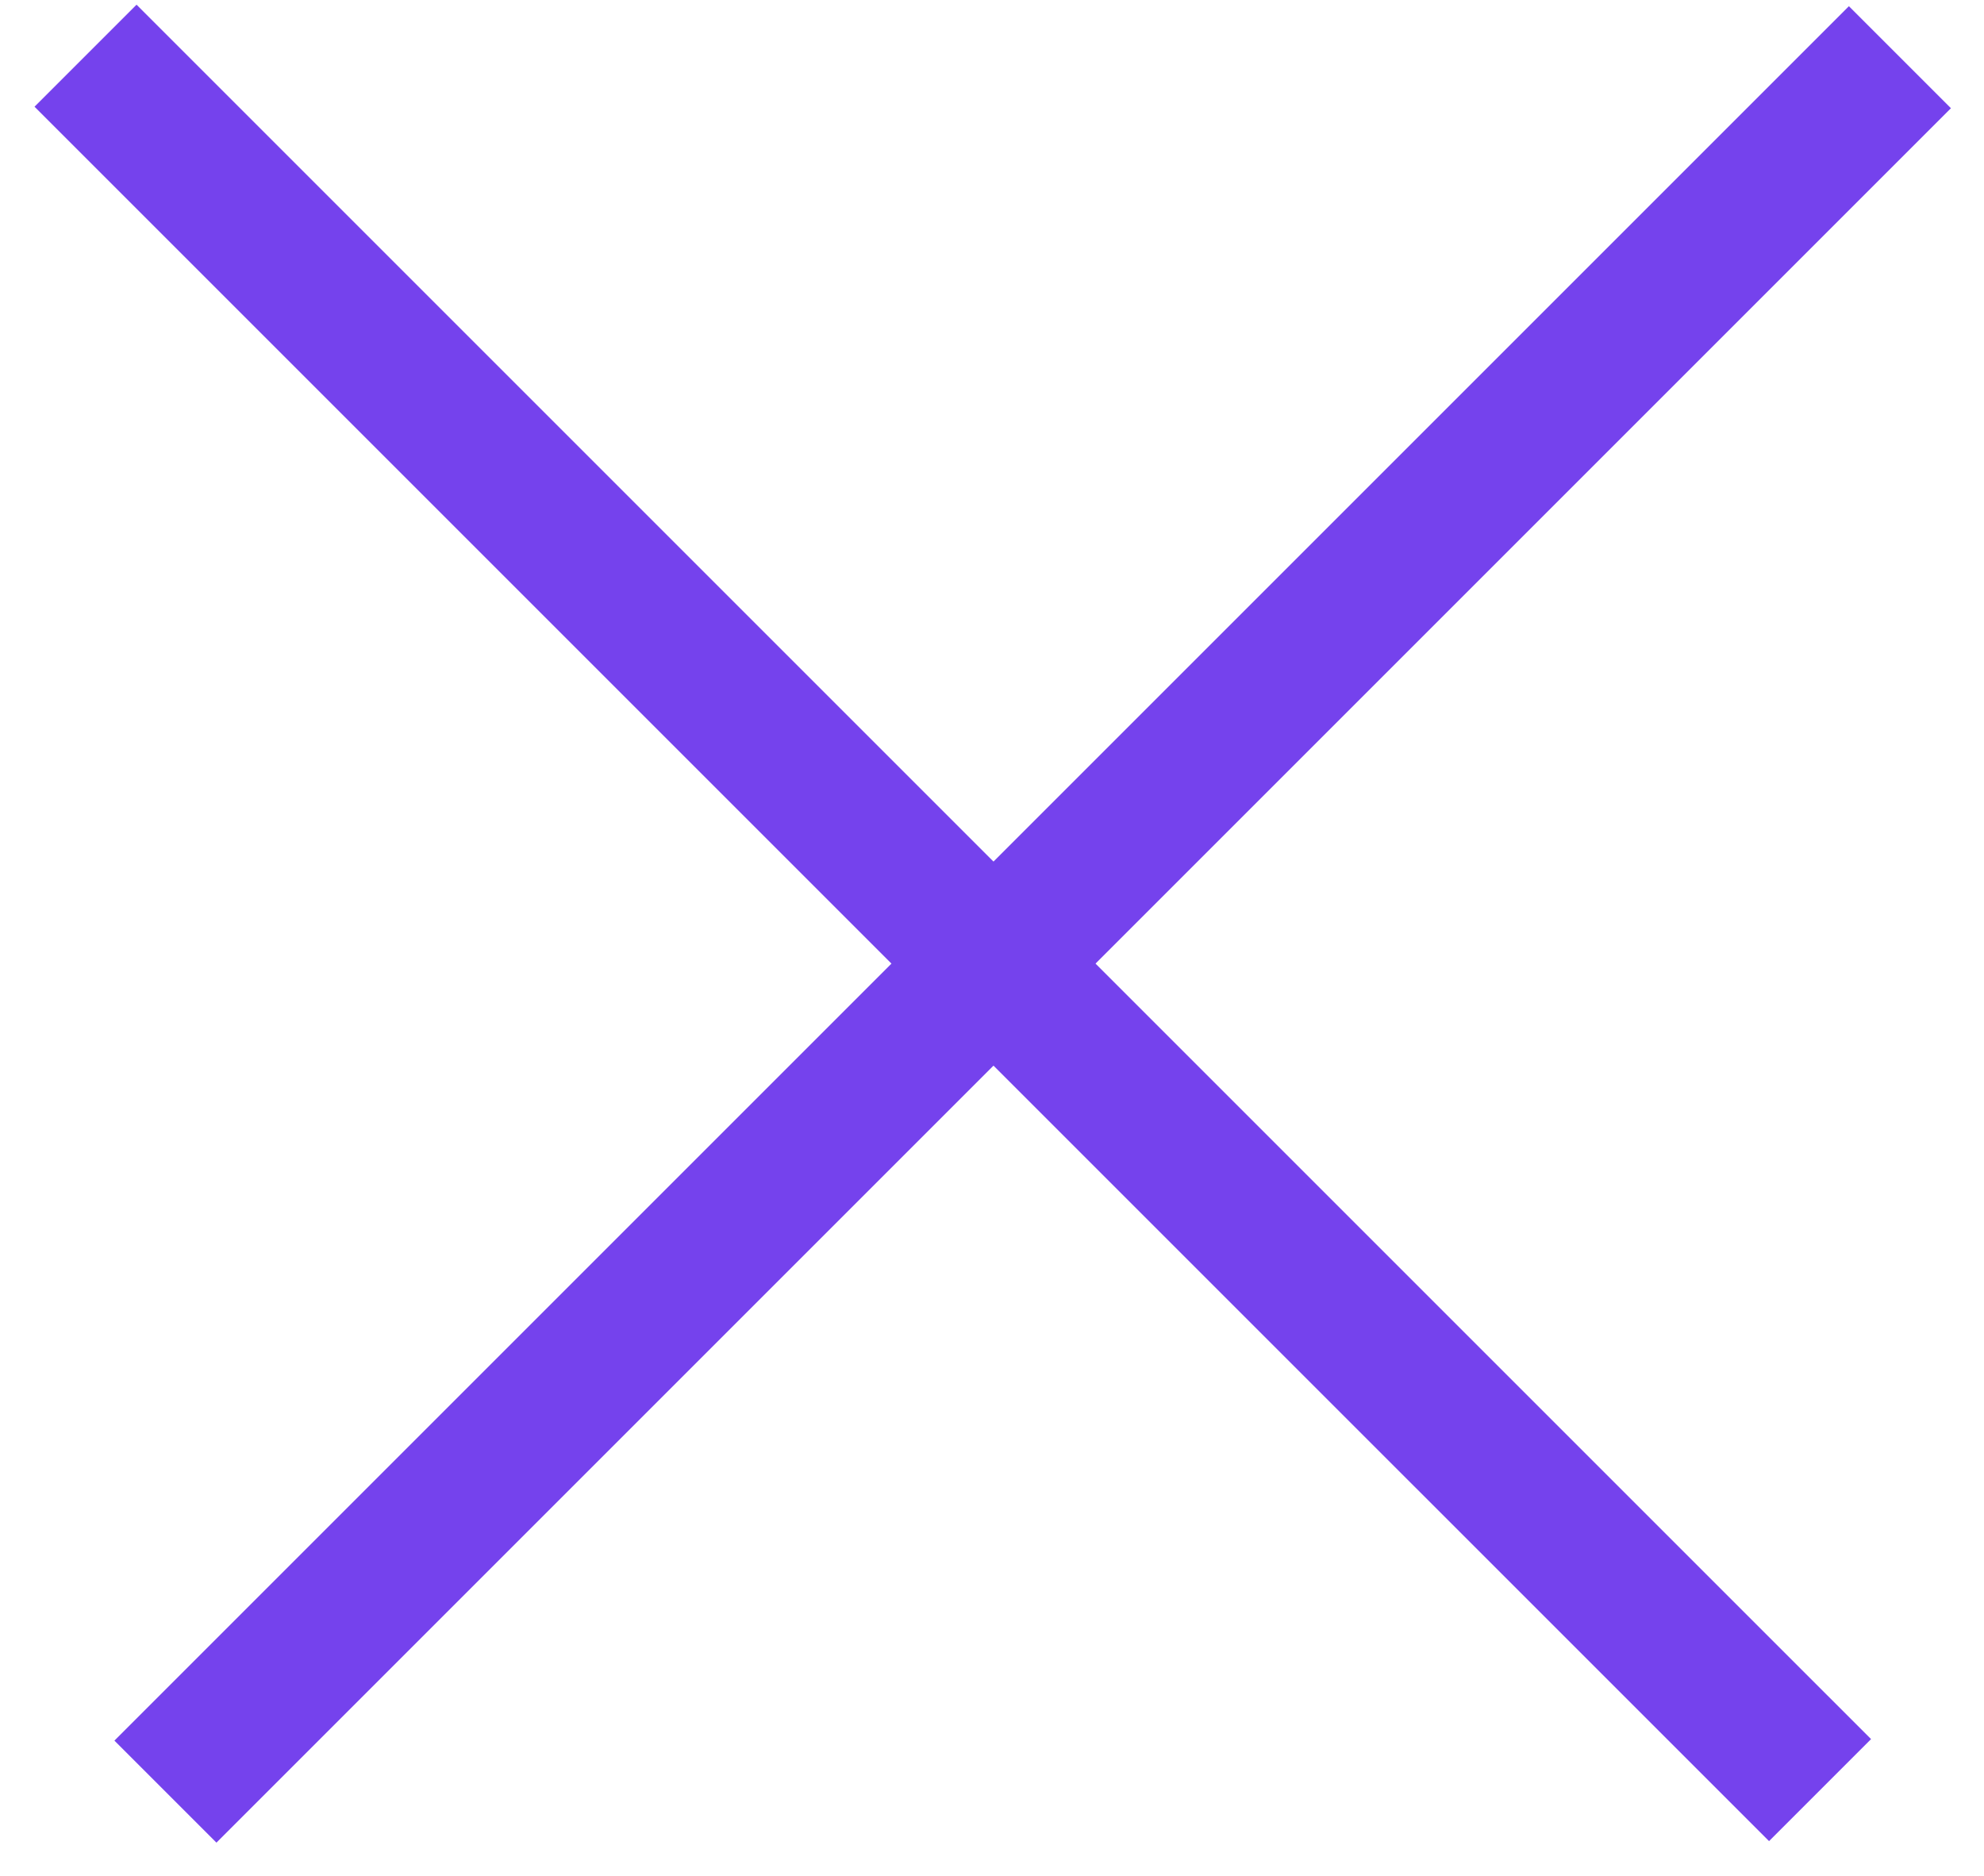
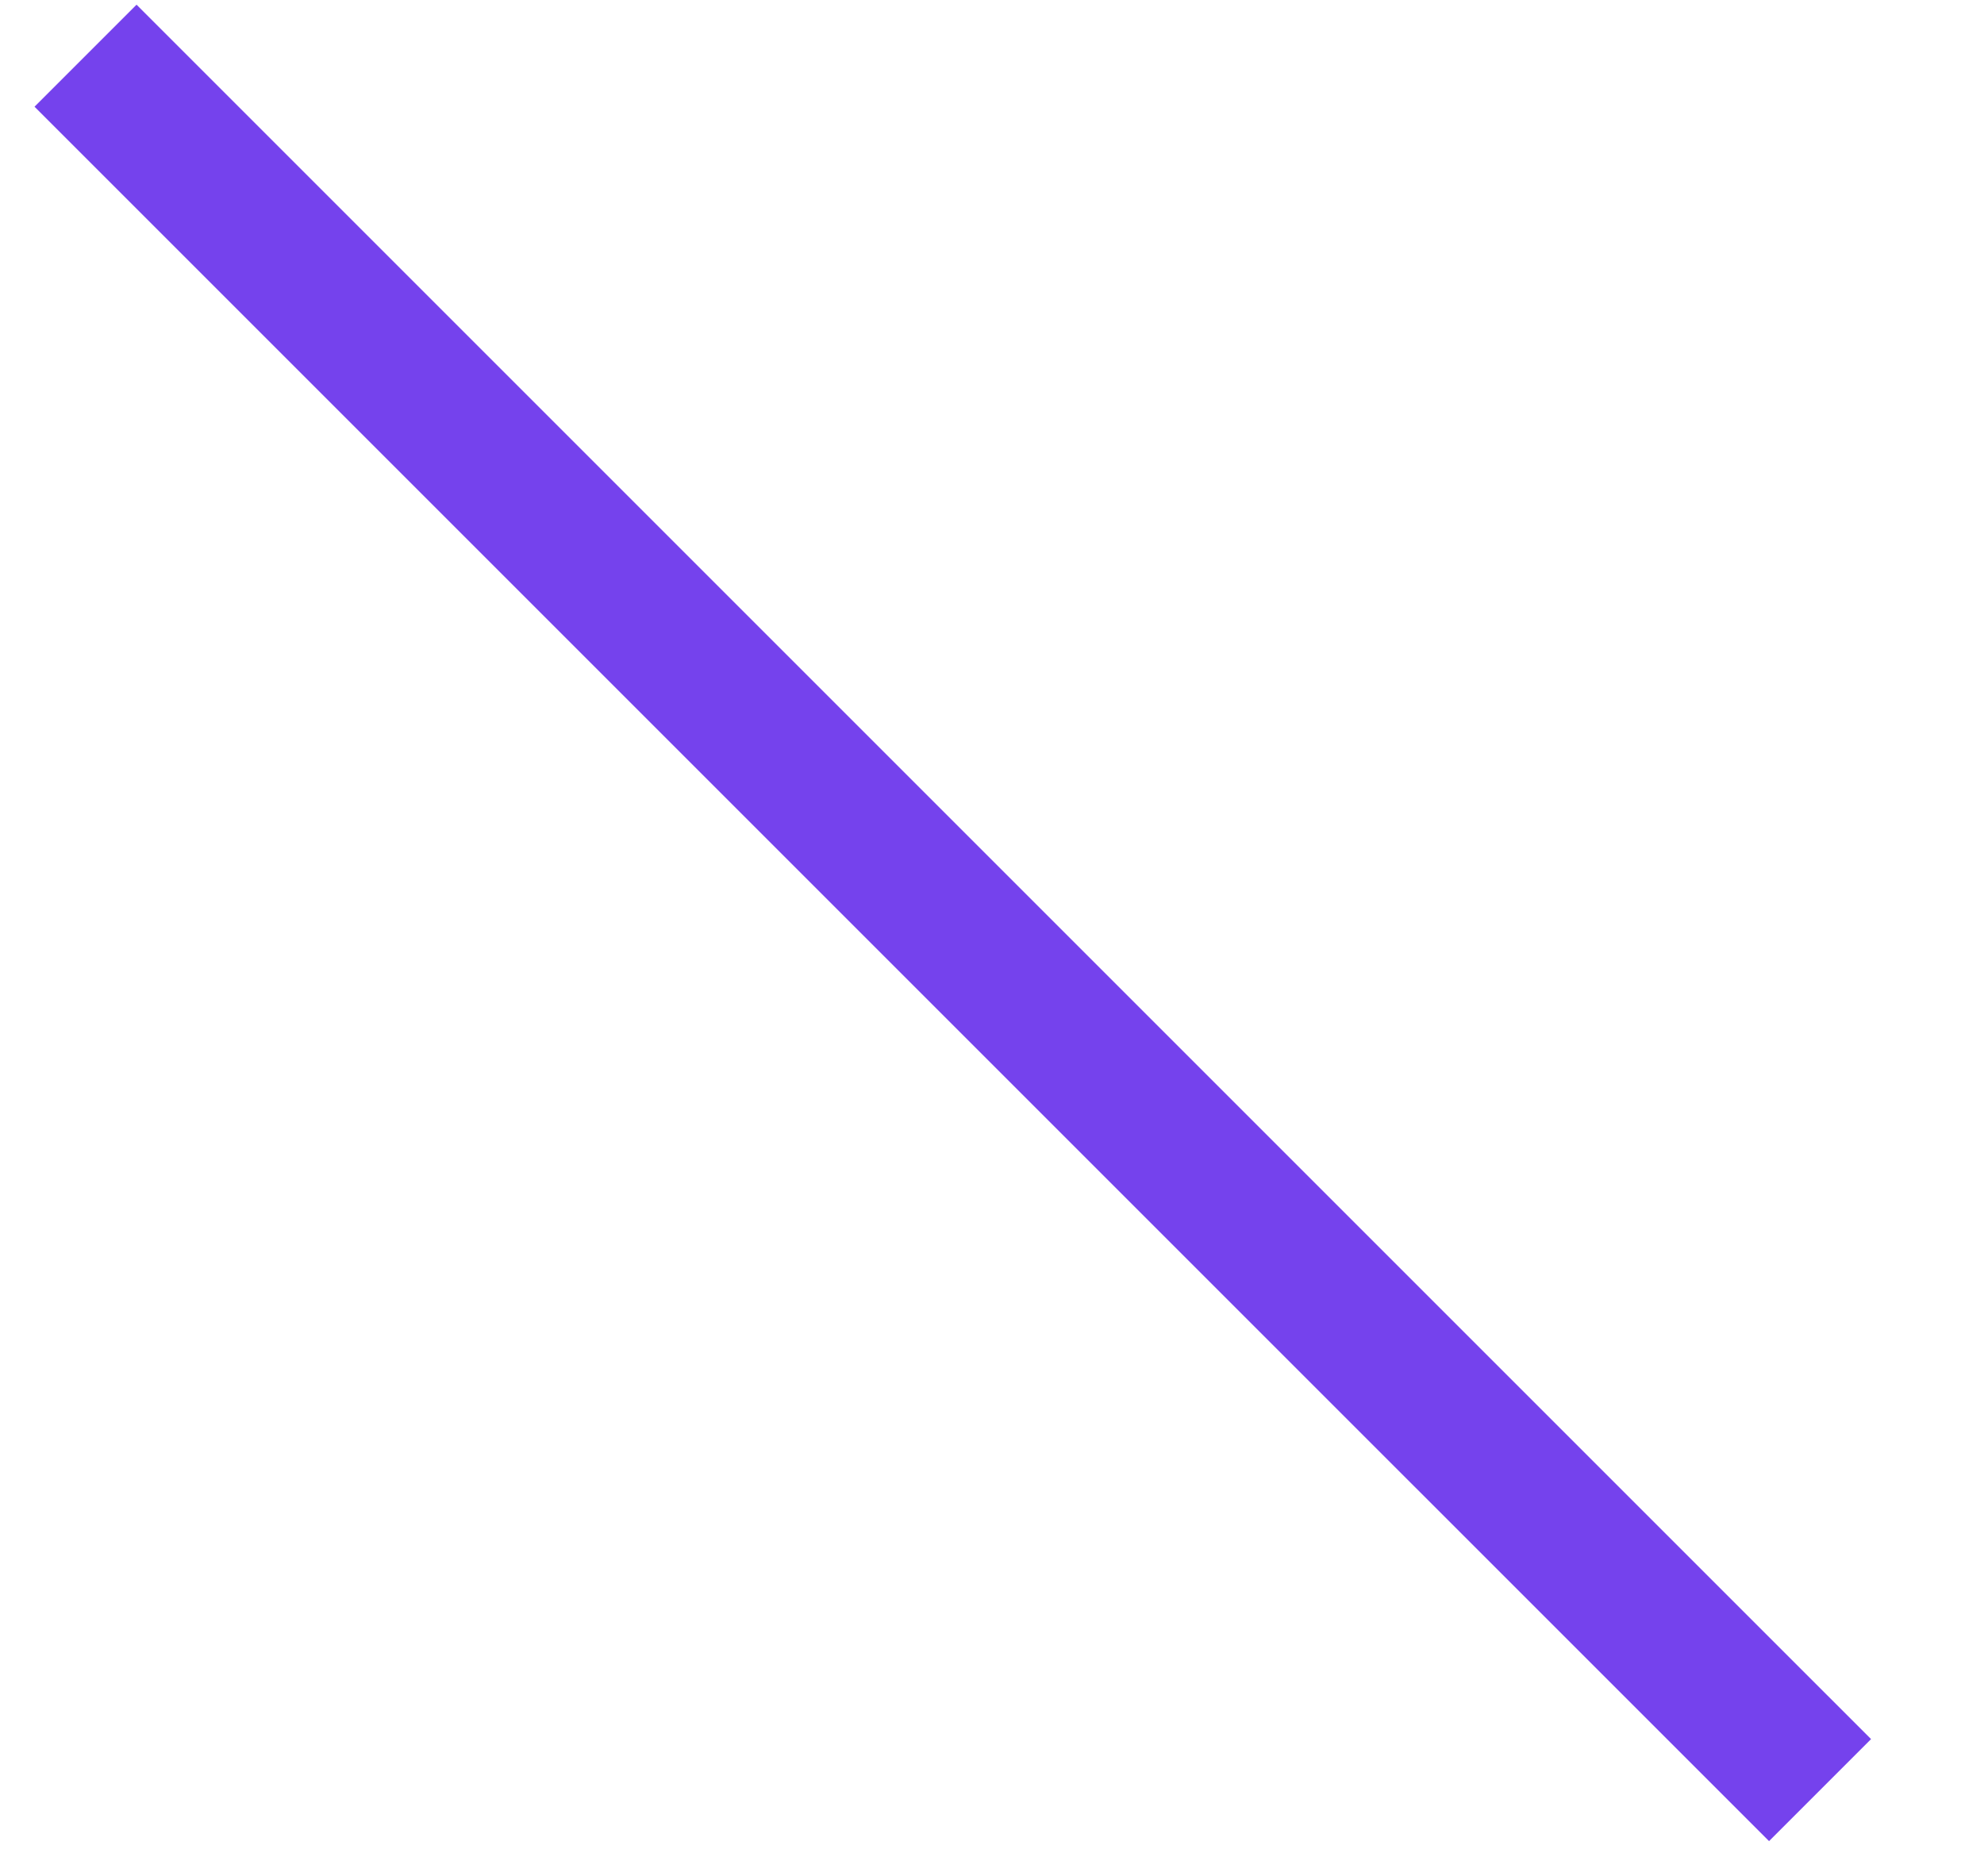
<svg xmlns="http://www.w3.org/2000/svg" width="55" height="52" viewBox="0 0 55 52" fill="none">
-   <line x1="4.586" y1="49.669" x2="52.669" y2="1.586" stroke="#7542ED" stroke-width="4" />
  <line x1="2.371" y1="1.544" x2="50.455" y2="49.627" stroke="#7542ED" stroke-width="4" />
</svg>